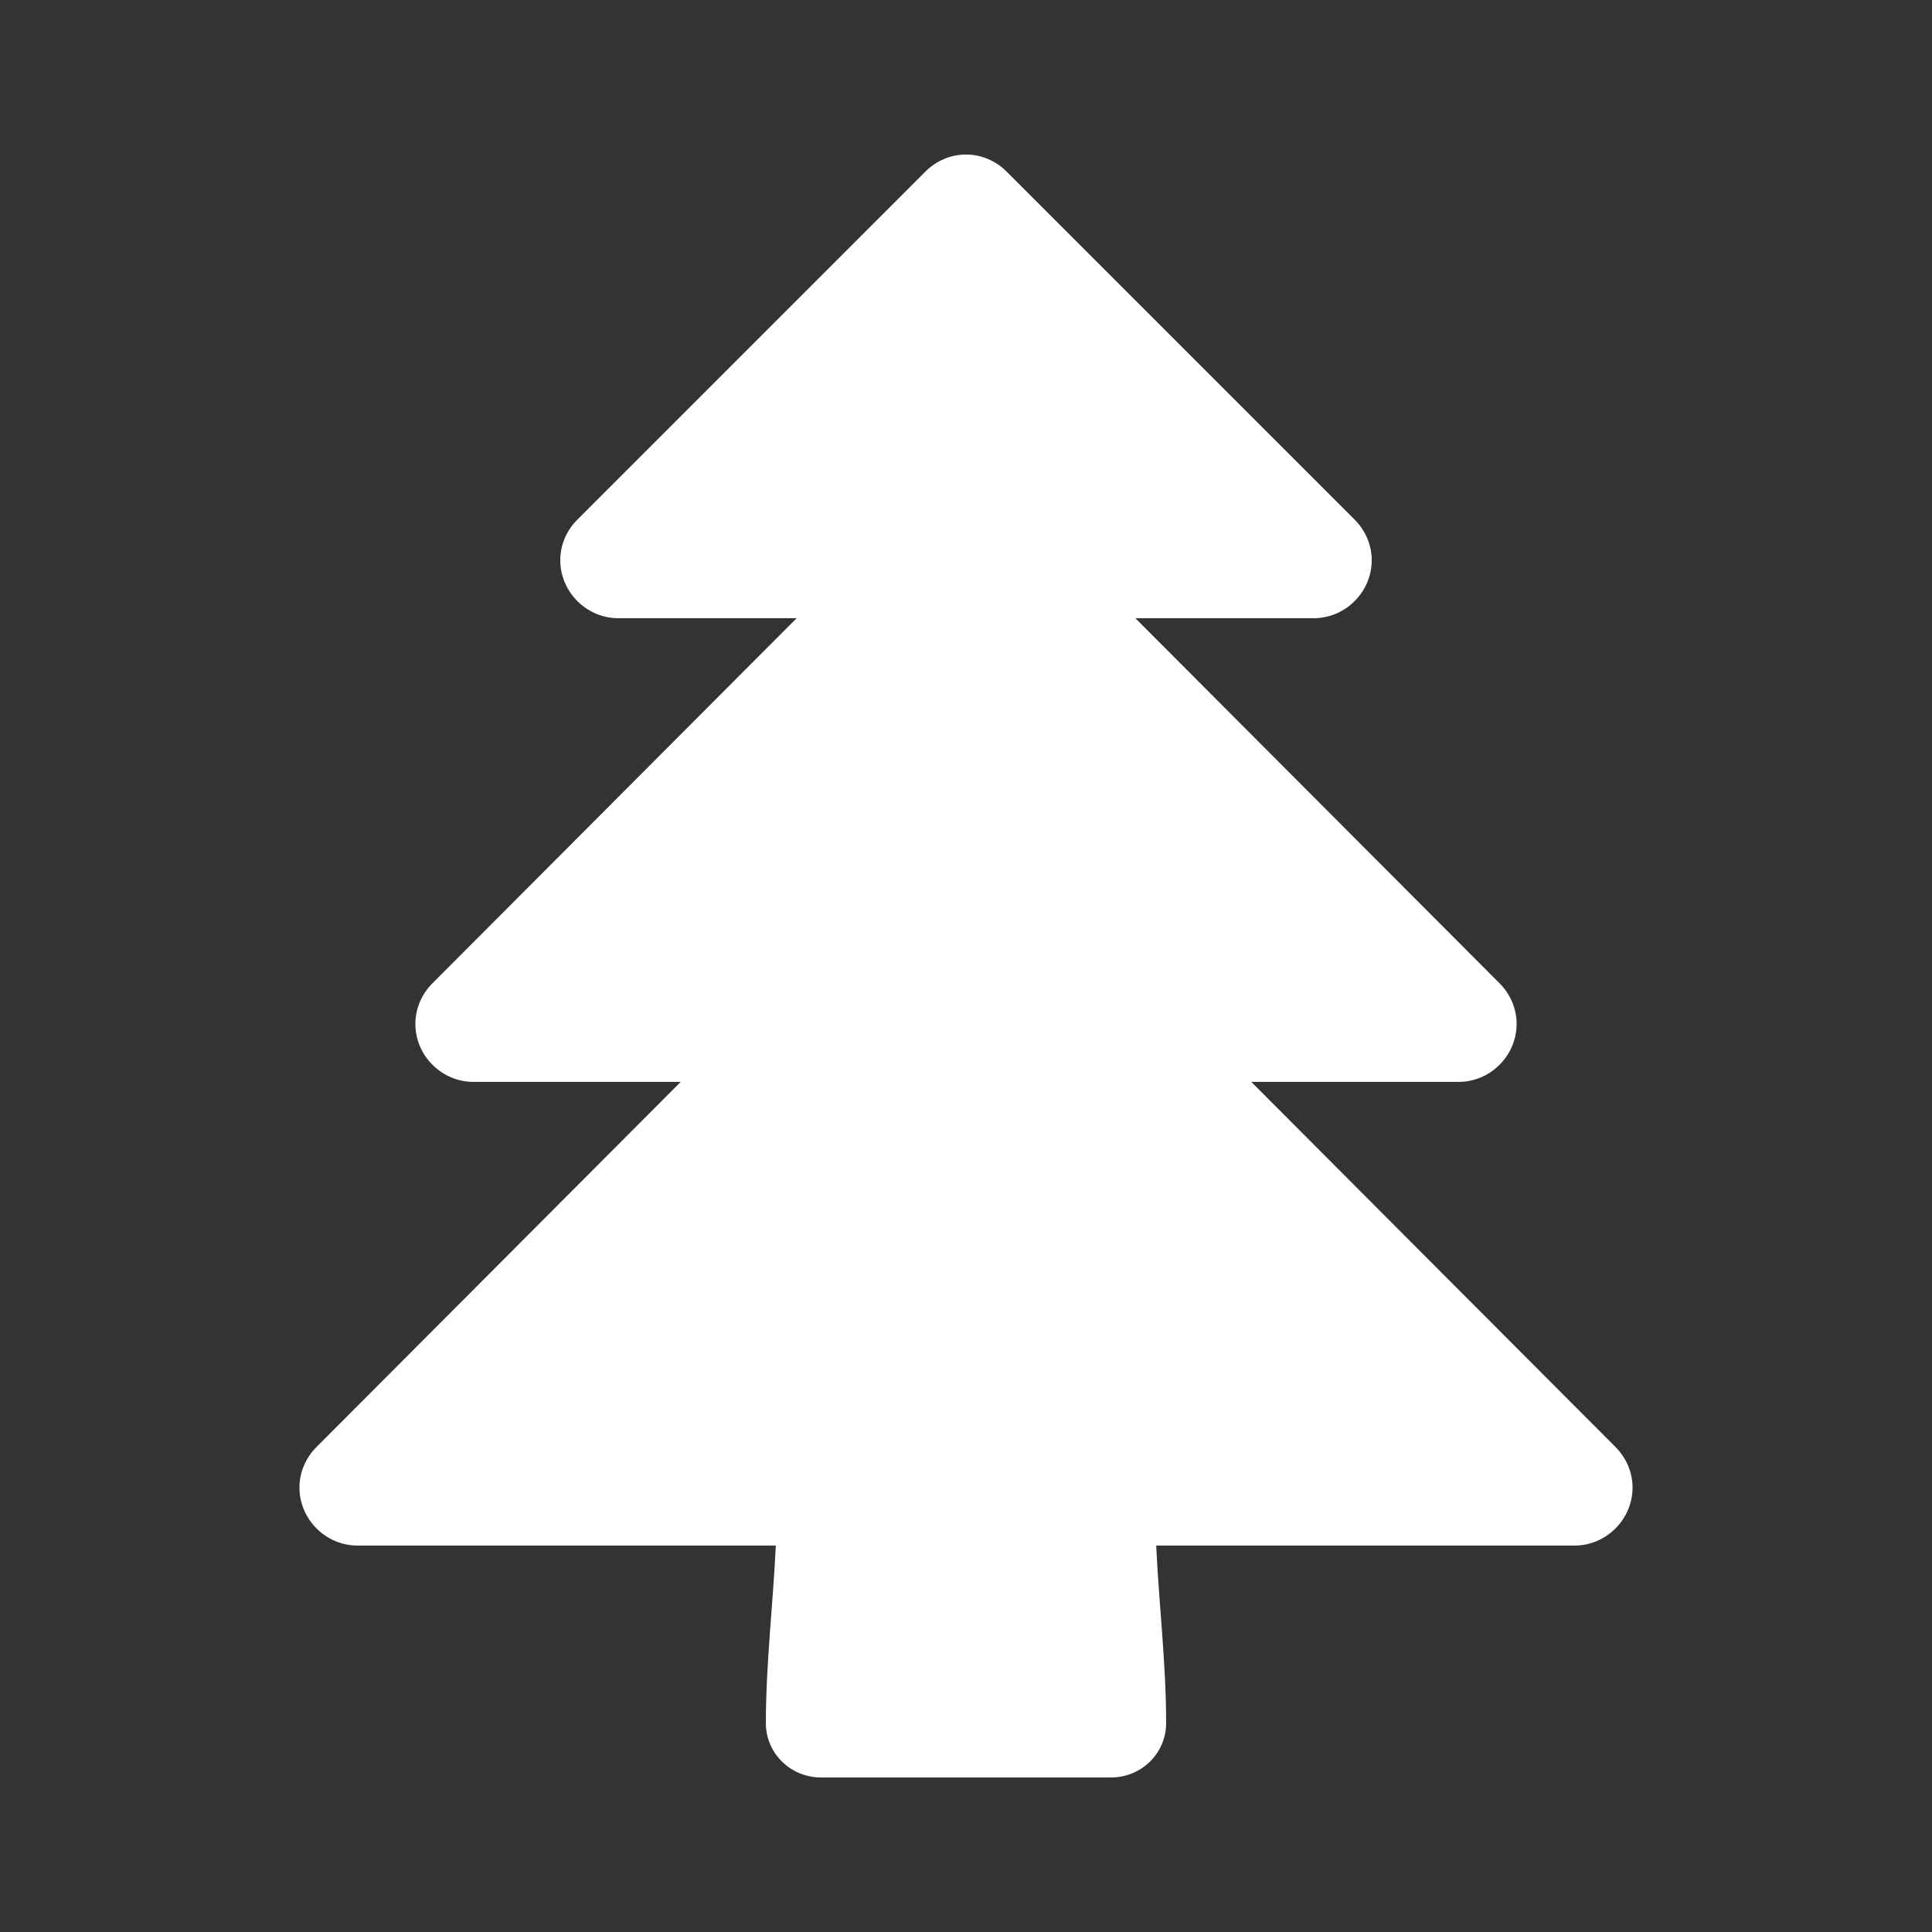
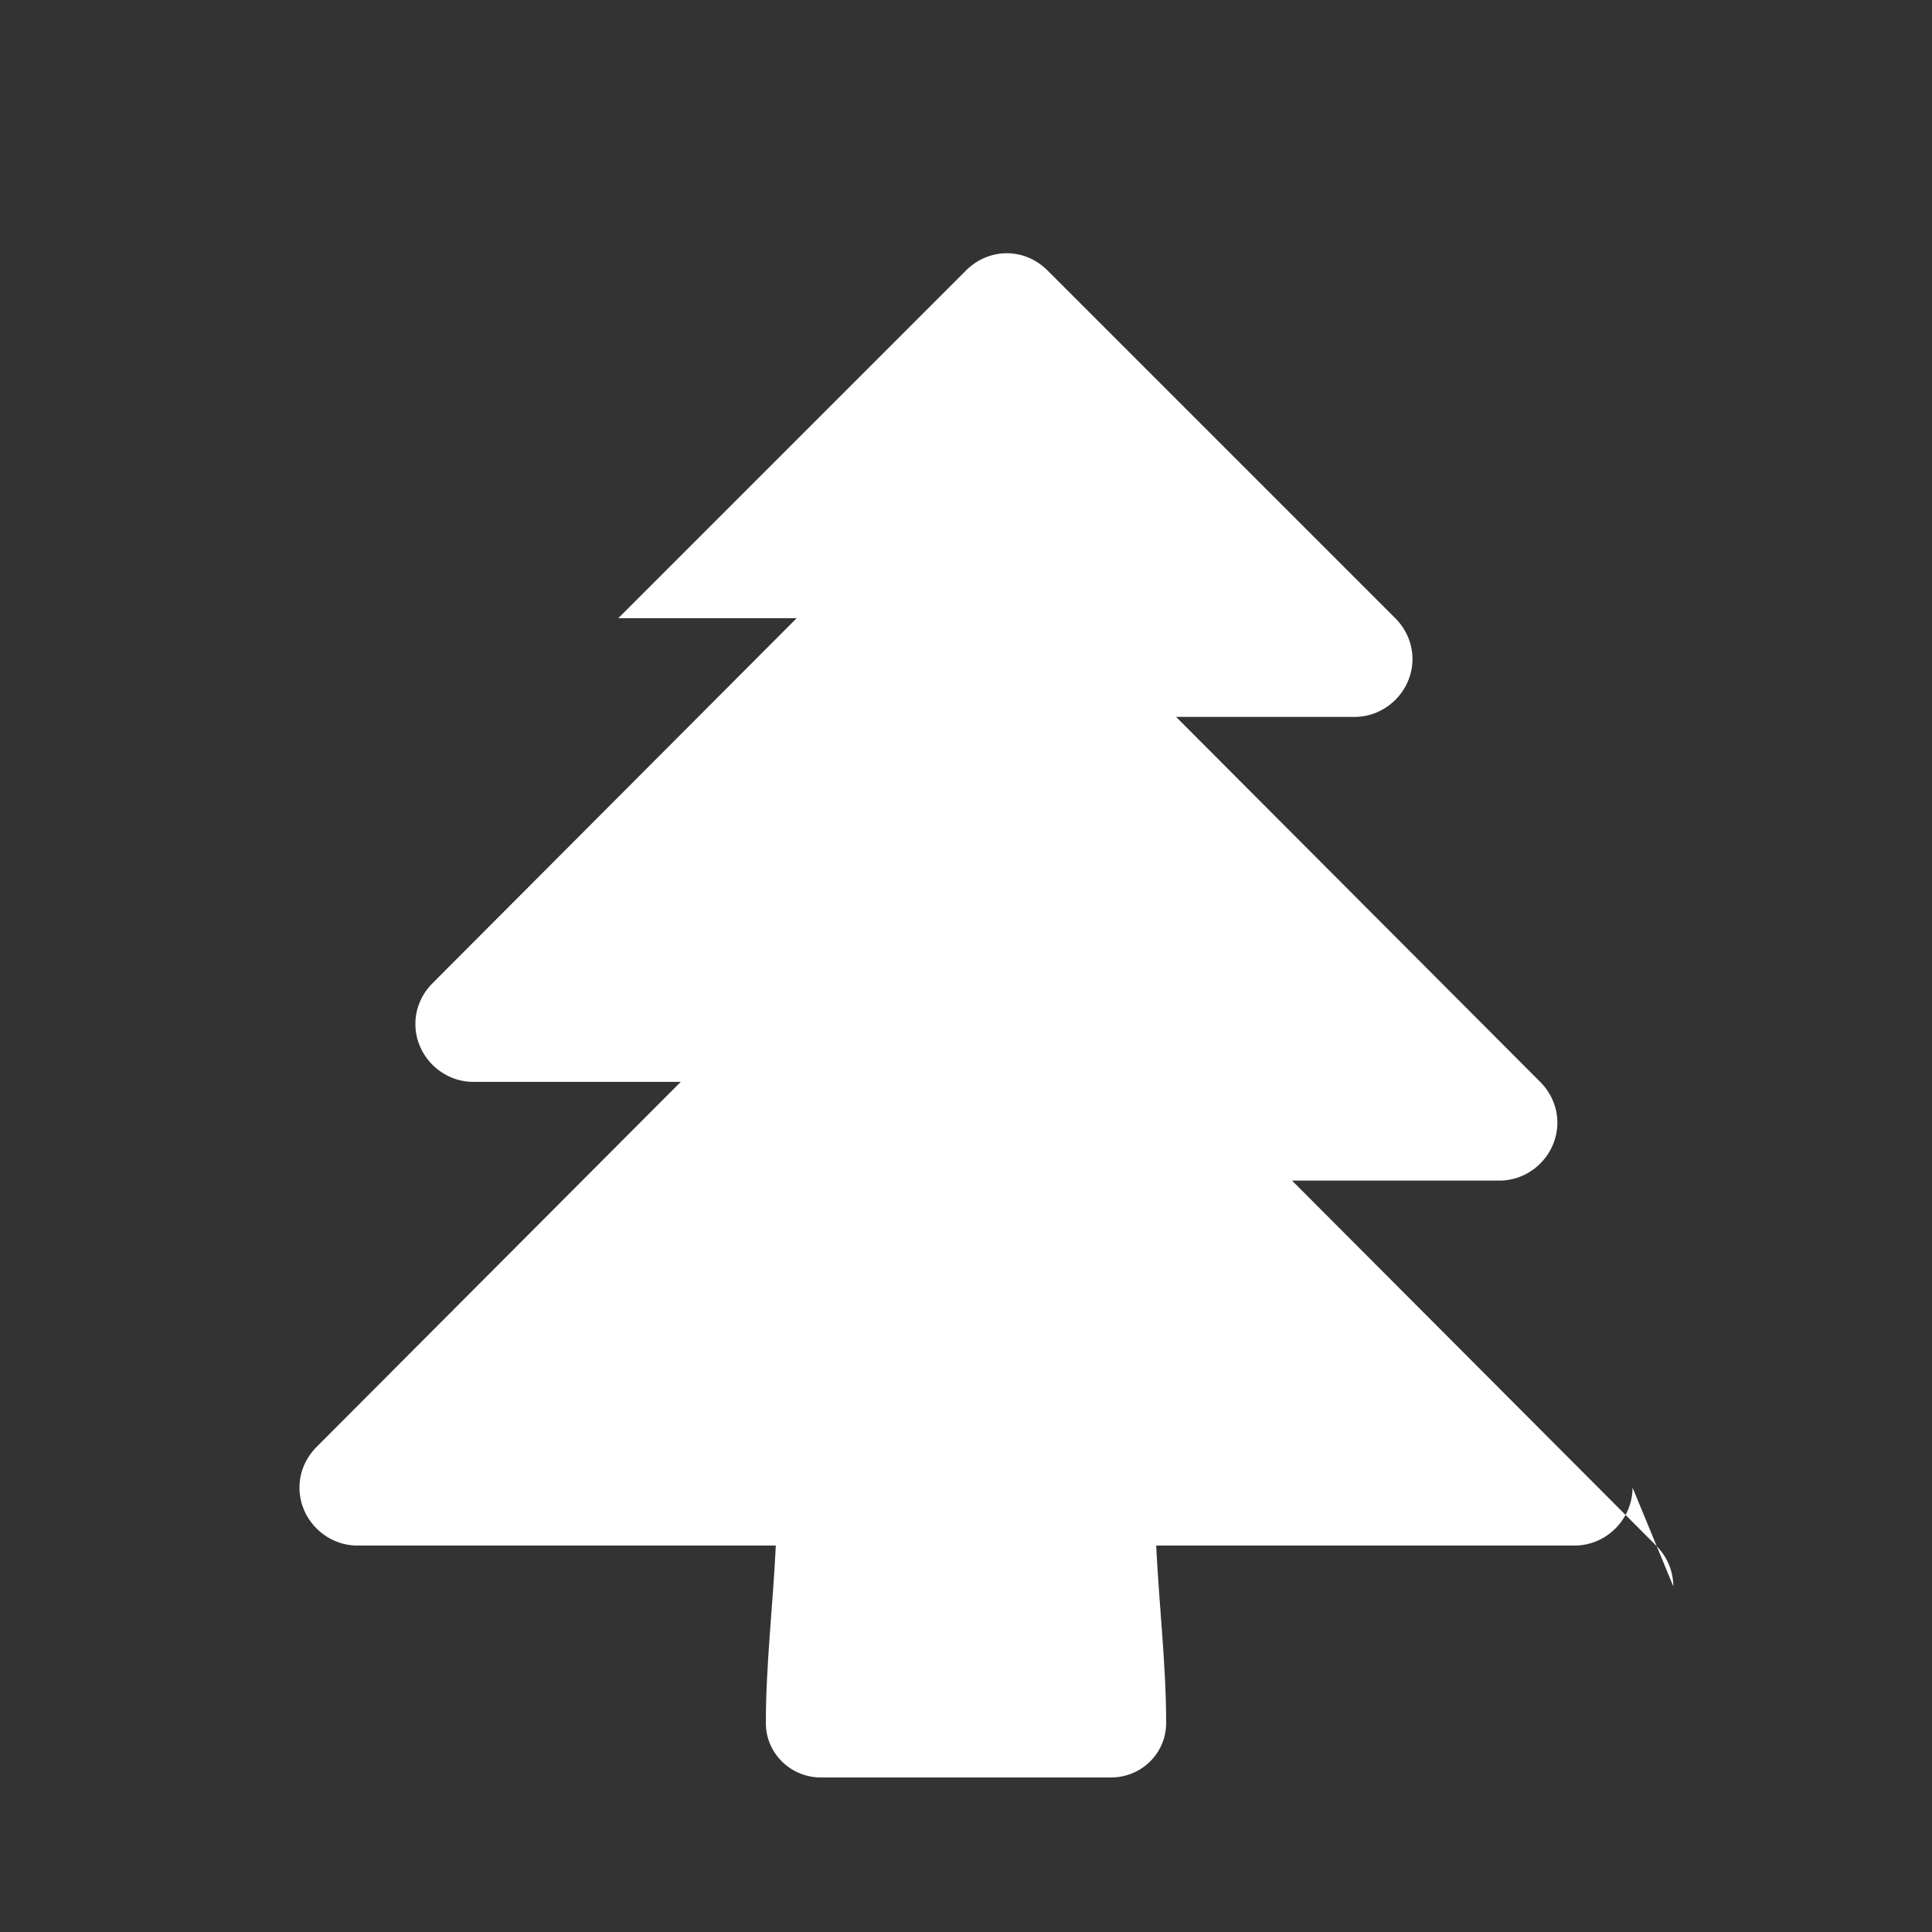
<svg xmlns="http://www.w3.org/2000/svg" width="200" height="200" viewBox="0 0 200 200">
  <rect x="0" y="0" width="200" height="200" fill="#333333" stroke="none" />
-   <path fill="#FFF" d="M169 153.996c0 3.281-2.719 6-6 6h-43.312c.281 6 1.031 12.281 1.031 18.375 0 3.102-2.531 5.633-5.719 5.633H85c-3.188 0-5.719-2.531-5.719-5.633 0-6.094.75-12.375 1.031-18.375H37c-3.281 0-6-2.719-6-6 0-1.594.652-3.094 1.781-4.219l37.688-37.781H49c-3.281 0-6-2.719-6-6 0-1.594.652-3.098 1.781-4.219l37.688-37.781H64c-3.281 0-6-2.719-6-6 0-1.598.652-3.098 1.781-4.219l36-36c1.121-1.121 2.629-1.781 4.219-1.781s3.094.652 4.219 1.781l36 36c1.125 1.121 1.781 2.629 1.781 4.219 0 3.281-2.719 6-6 6h-18.469l37.688 37.781c1.125 1.121 1.781 2.625 1.781 4.219 0 3.281-2.719 6-6 6h-21.469l37.688 37.781c1.125 1.125 1.781 2.625 1.781 4.219z" />
+   <path fill="#FFF" d="M169 153.996c0 3.281-2.719 6-6 6h-43.312c.281 6 1.031 12.281 1.031 18.375 0 3.102-2.531 5.633-5.719 5.633H85c-3.188 0-5.719-2.531-5.719-5.633 0-6.094.75-12.375 1.031-18.375H37c-3.281 0-6-2.719-6-6 0-1.594.652-3.094 1.781-4.219l37.688-37.781H49c-3.281 0-6-2.719-6-6 0-1.594.652-3.098 1.781-4.219l37.688-37.781H64l36-36c1.121-1.121 2.629-1.781 4.219-1.781s3.094.652 4.219 1.781l36 36c1.125 1.121 1.781 2.629 1.781 4.219 0 3.281-2.719 6-6 6h-18.469l37.688 37.781c1.125 1.121 1.781 2.625 1.781 4.219 0 3.281-2.719 6-6 6h-21.469l37.688 37.781c1.125 1.125 1.781 2.625 1.781 4.219z" />
</svg>